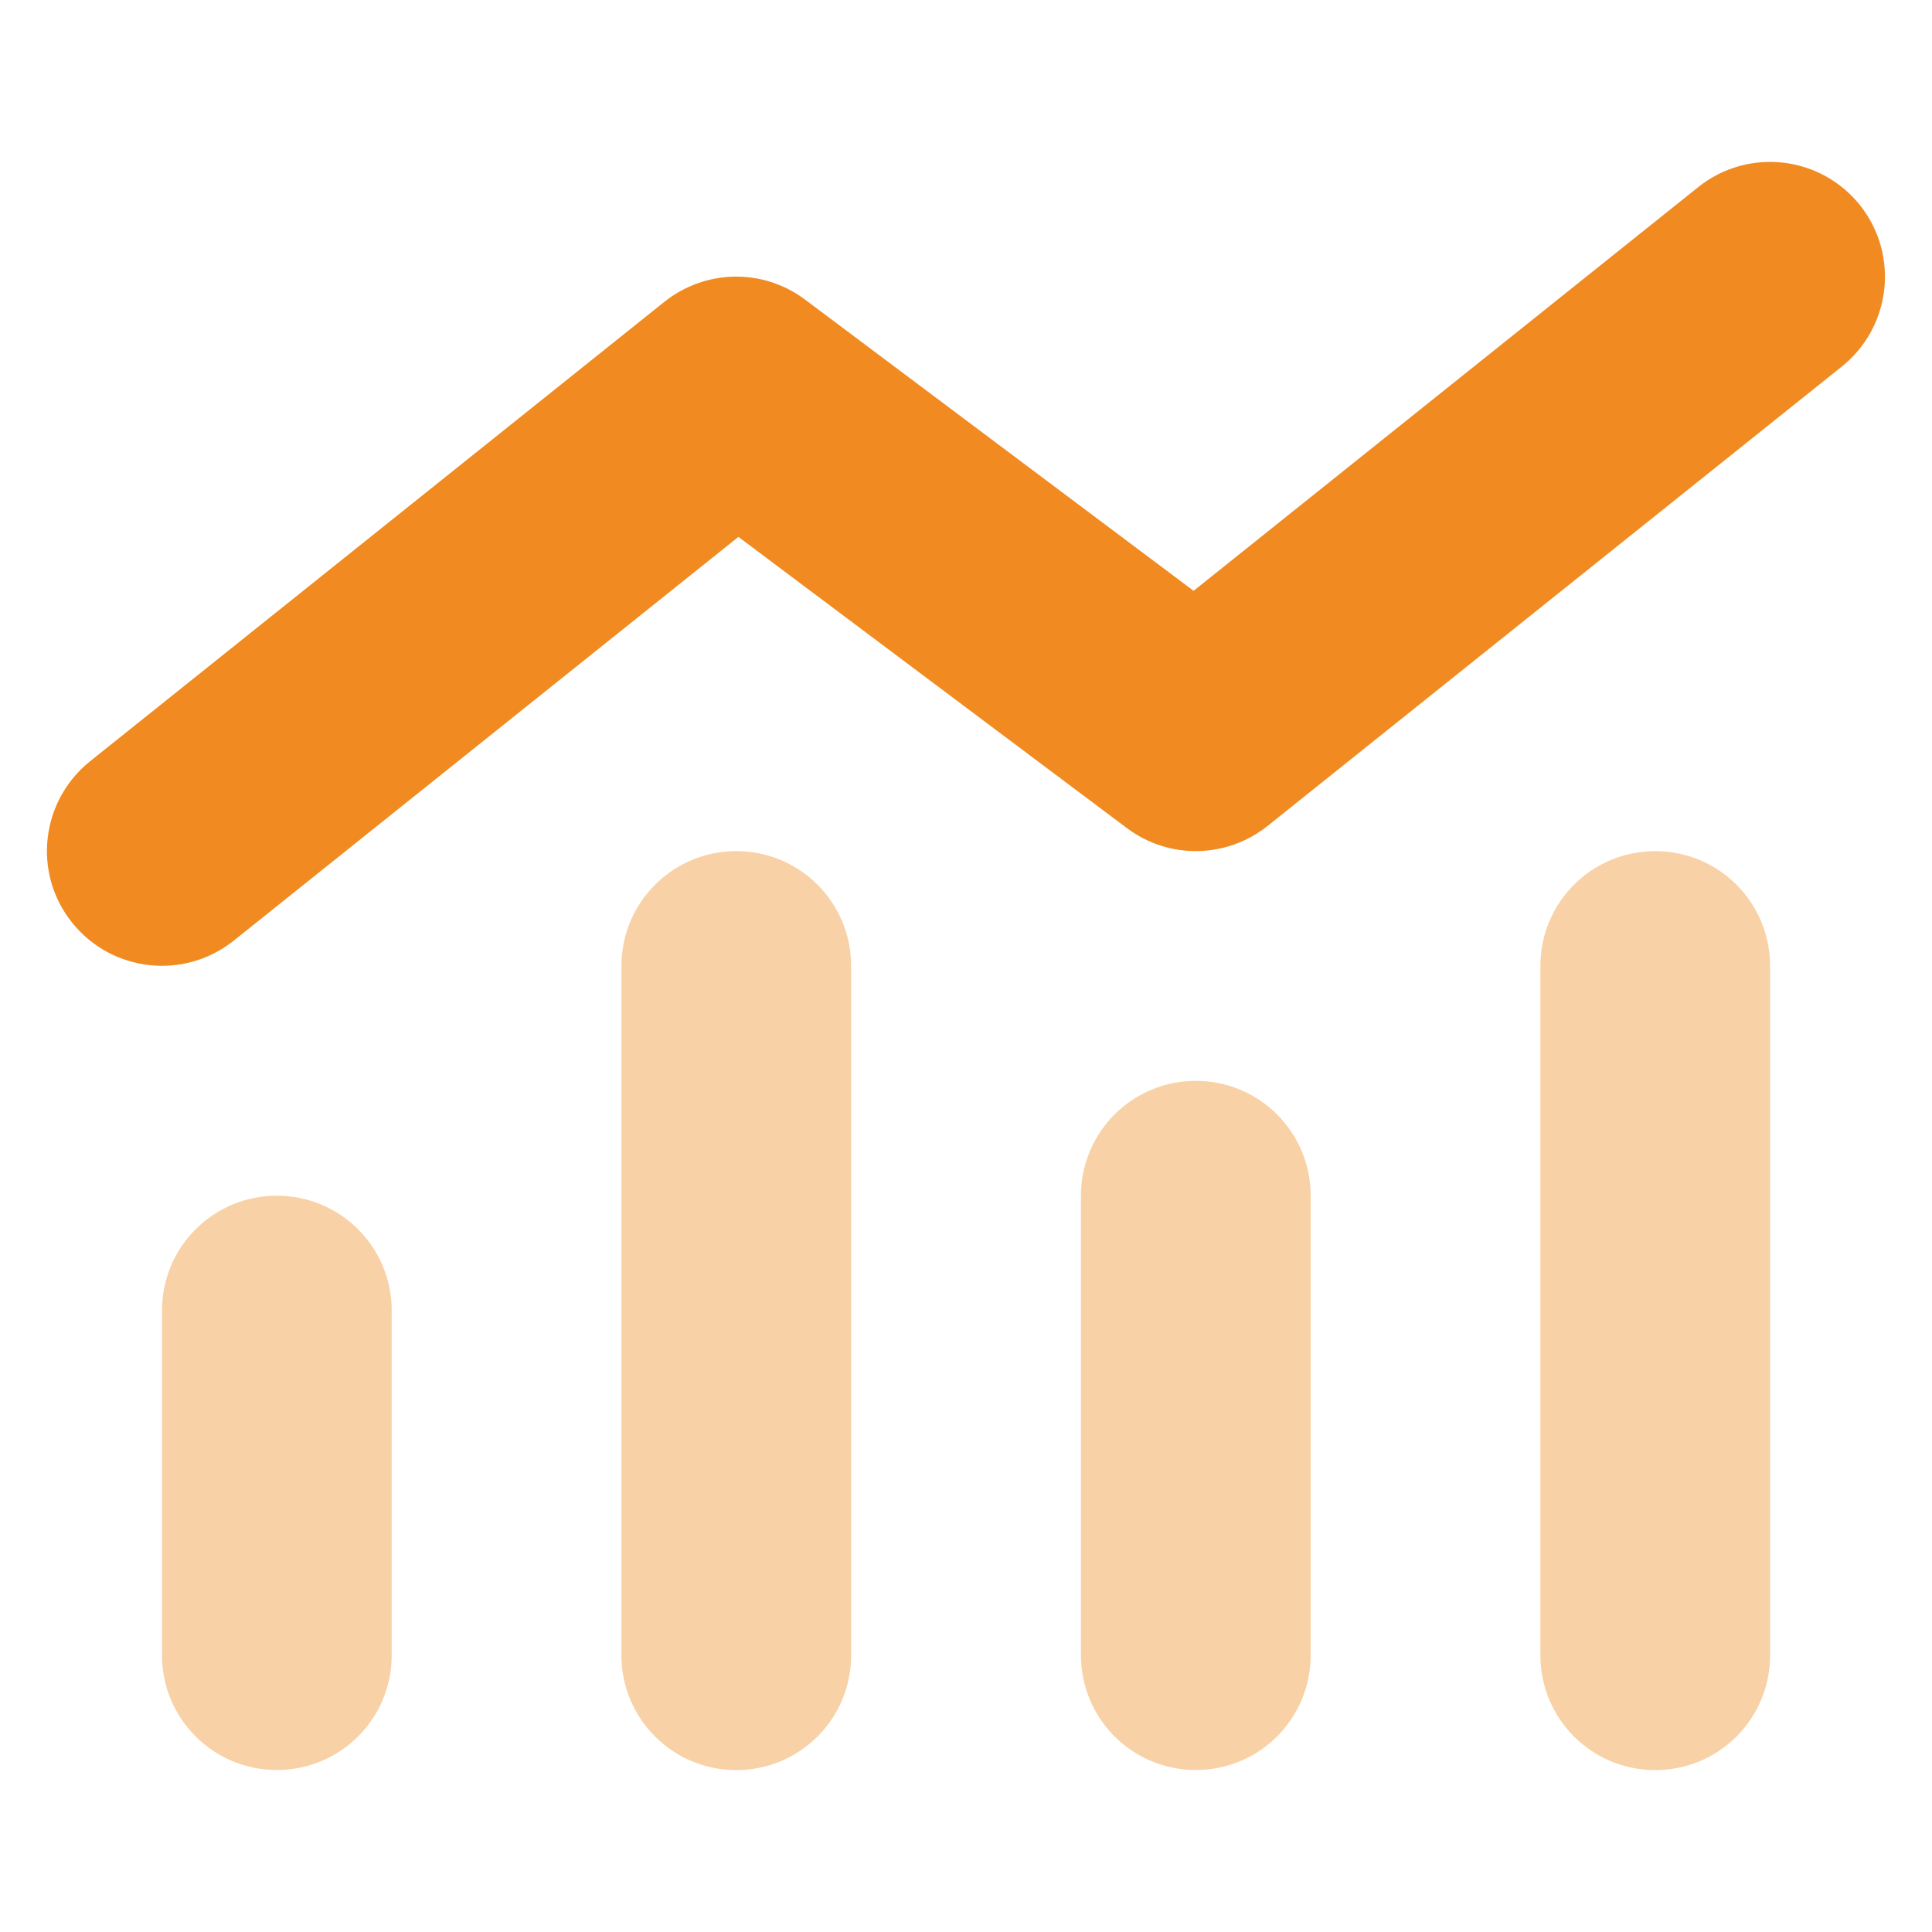
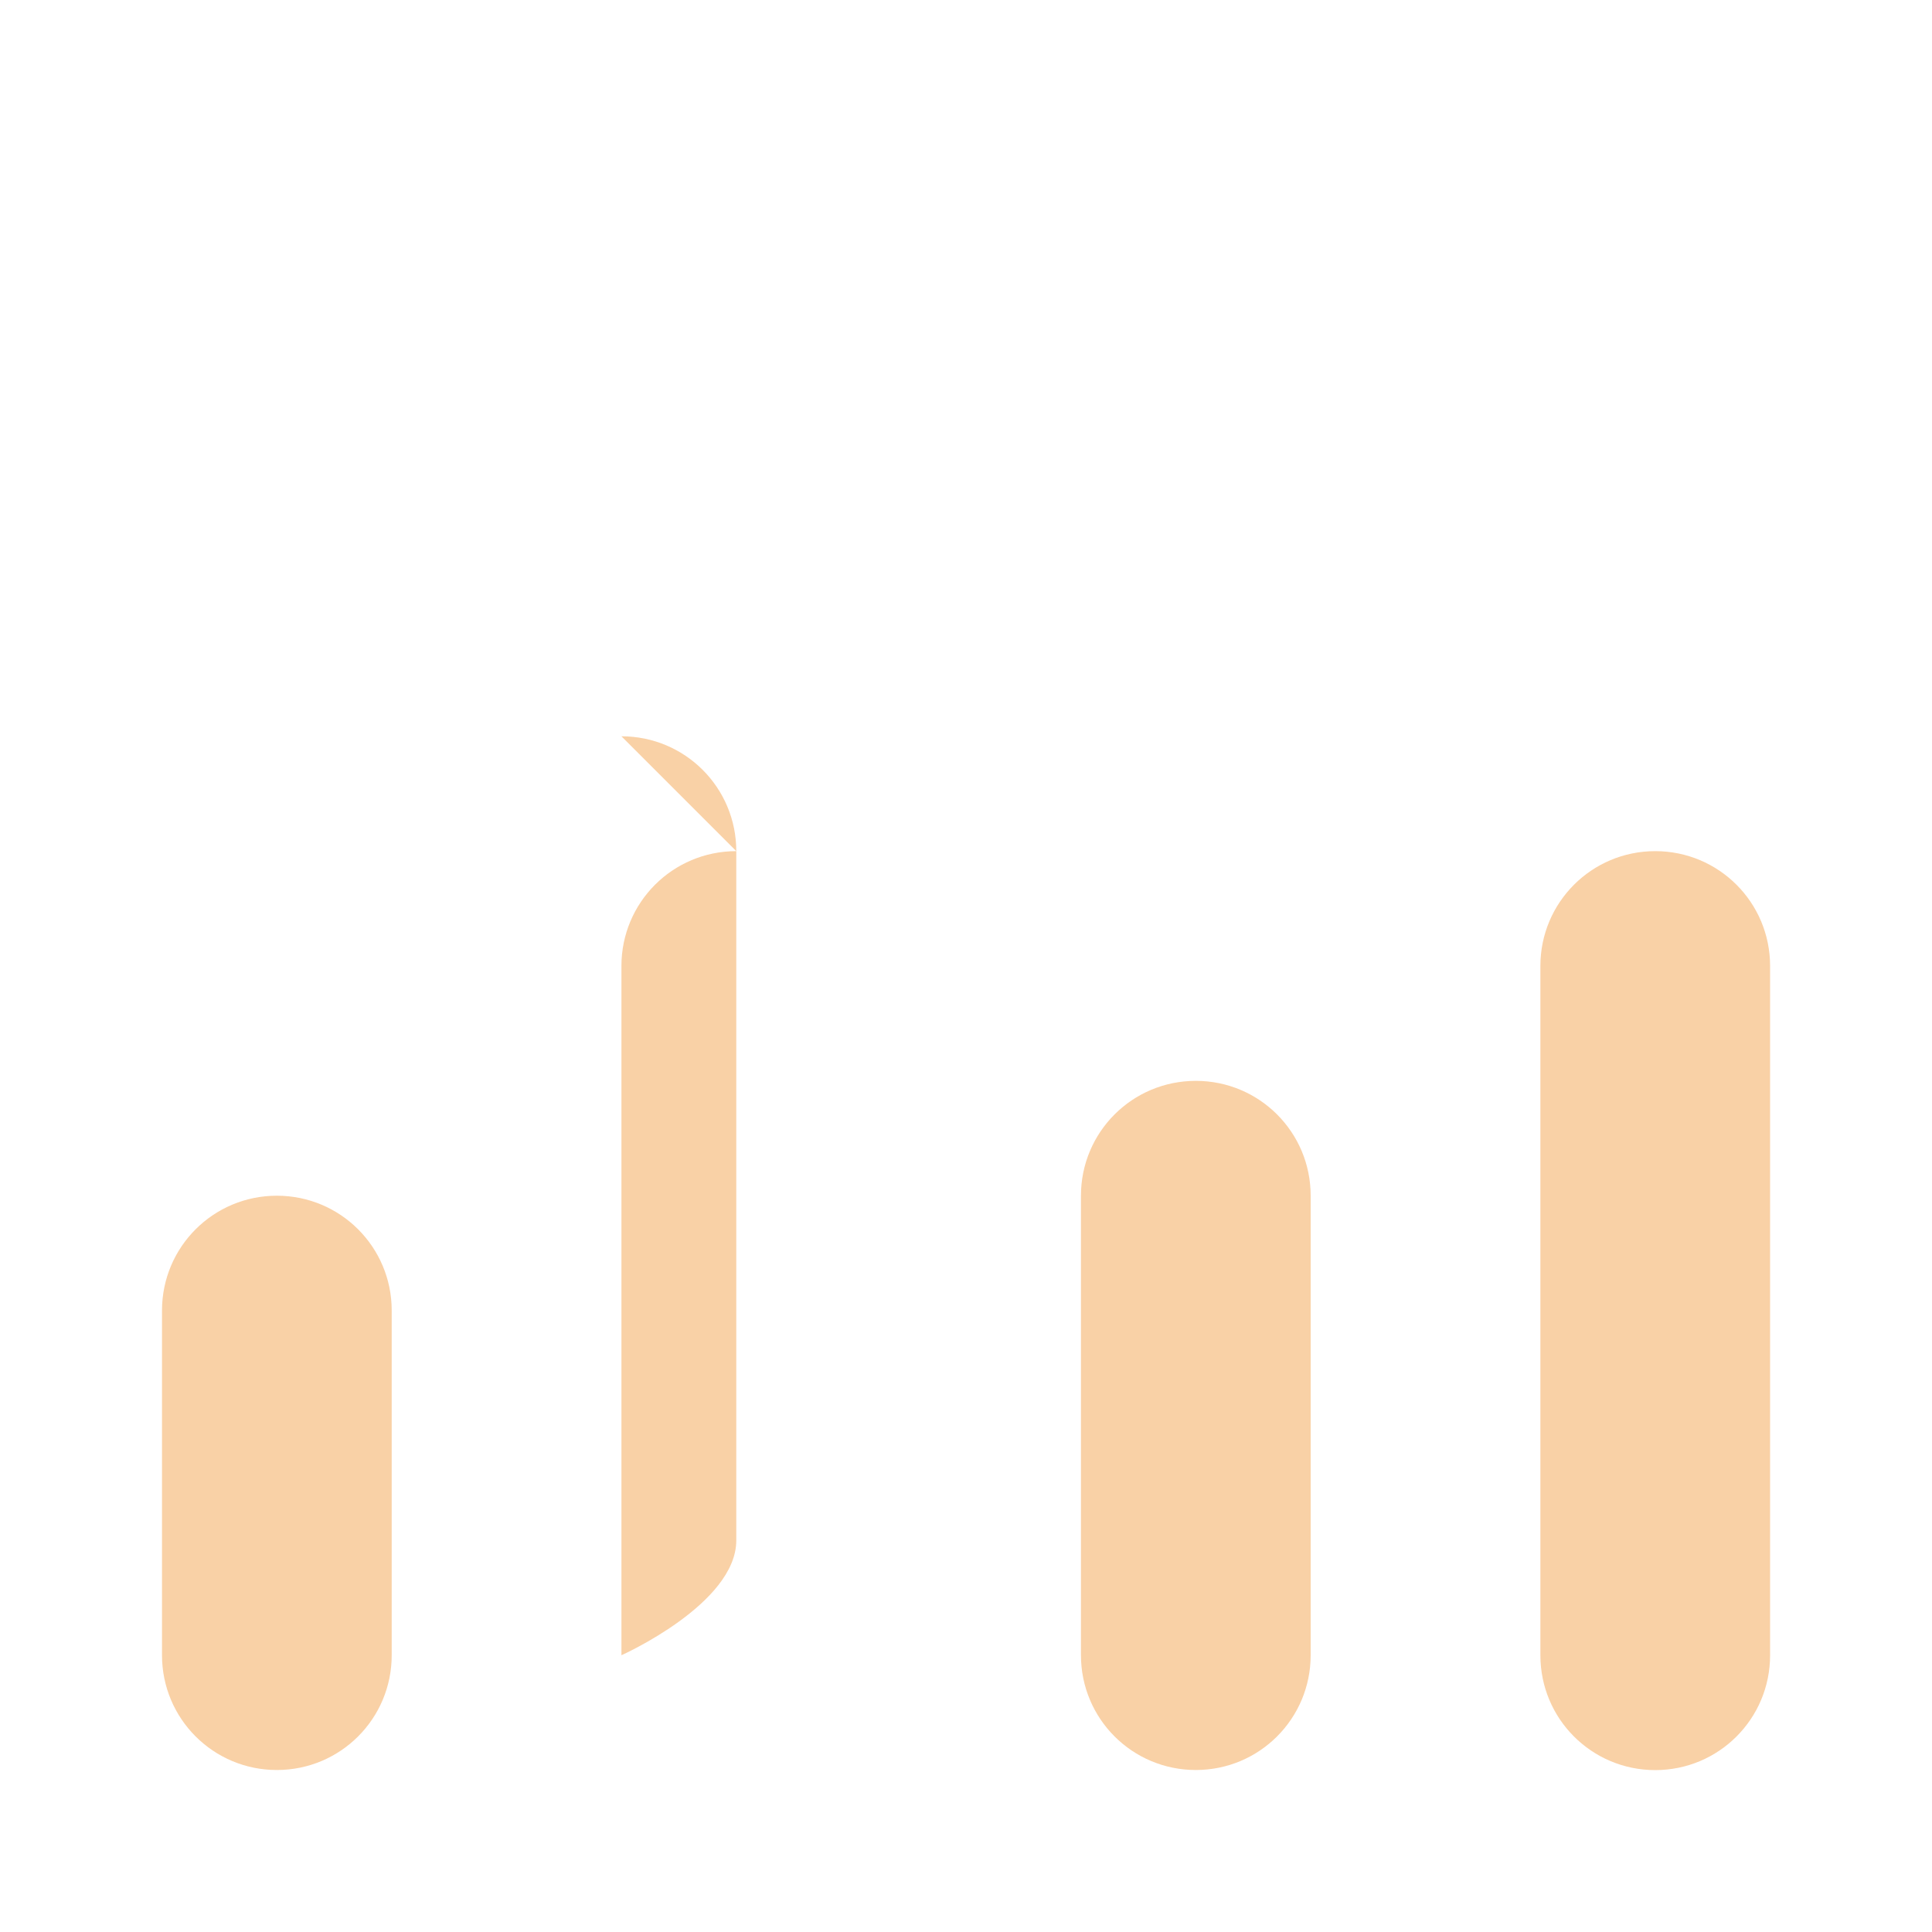
<svg xmlns="http://www.w3.org/2000/svg" id="Layer_1" data-name="Layer 1" viewBox="0 0 200 200">
  <defs>
    <style> .cls-1 { fill: #f18b21; } .cls-2 { fill: none; isolation: isolate; opacity: .4; } </style>
  </defs>
-   <path class="cls-1" d="m192.53,21.22c4.09,5.13,3.27,12.6-1.86,16.72l-59.45,47.56c-4.24,3.38-10.22,3.49-14.57.22l-40.21-30.14-52.25,41.8c-5.13,4.09-12.6,3.27-16.72-1.86-4.12-5.13-3.27-12.6,1.86-16.72l59.45-47.56c4.24-3.38,10.22-3.49,14.57-.22l40.21,30.14,52.25-41.8c5.13-4.09,12.6-3.27,16.72,1.86Z" />
  <g class="cls-2">
-     <path class="cls-1" d="m171.35,88.11c-6.58,0-11.89,5.31-11.89,11.89v71.35c0,6.58,5.31,11.89,11.89,11.89s11.89-5.31,11.89-11.89v-71.35c0-6.58-5.31-11.89-11.89-11.89Zm-59.45,35.67v47.56c0,6.58,5.31,11.89,11.89,11.89s11.89-5.31,11.89-11.89v-47.56c0-6.58-5.31-11.89-11.89-11.89s-11.89,5.31-11.89,11.89Zm-83.24,0c-6.58,0-11.89,5.31-11.89,11.89v35.67c0,6.58,5.31,11.89,11.89,11.89s11.89-5.31,11.89-11.89v-35.67c0-6.58-5.31-11.89-11.89-11.89Zm47.56-35.67c-6.58,0-11.89,5.31-11.89,11.89v71.35c0,6.58,5.31,11.89,11.89,11.89s11.89-5.31,11.89-11.89v-71.35c0-6.58-5.31-11.89-11.89-11.89Z" />
+     <path class="cls-1" d="m171.35,88.11c-6.58,0-11.89,5.31-11.89,11.89v71.35c0,6.58,5.31,11.89,11.89,11.89s11.89-5.31,11.89-11.89v-71.35c0-6.58-5.31-11.89-11.89-11.89Zm-59.45,35.67v47.56c0,6.58,5.31,11.89,11.89,11.89s11.89-5.31,11.89-11.89v-47.56c0-6.58-5.31-11.89-11.89-11.89s-11.89,5.31-11.89,11.89Zm-83.24,0c-6.58,0-11.89,5.31-11.89,11.89v35.67c0,6.58,5.31,11.89,11.89,11.89s11.89-5.31,11.89-11.89v-35.67c0-6.58-5.31-11.89-11.89-11.89Zm47.56-35.67c-6.58,0-11.89,5.31-11.89,11.89v71.35s11.89-5.31,11.89-11.89v-71.35c0-6.58-5.31-11.89-11.89-11.89Z" />
  </g>
</svg>